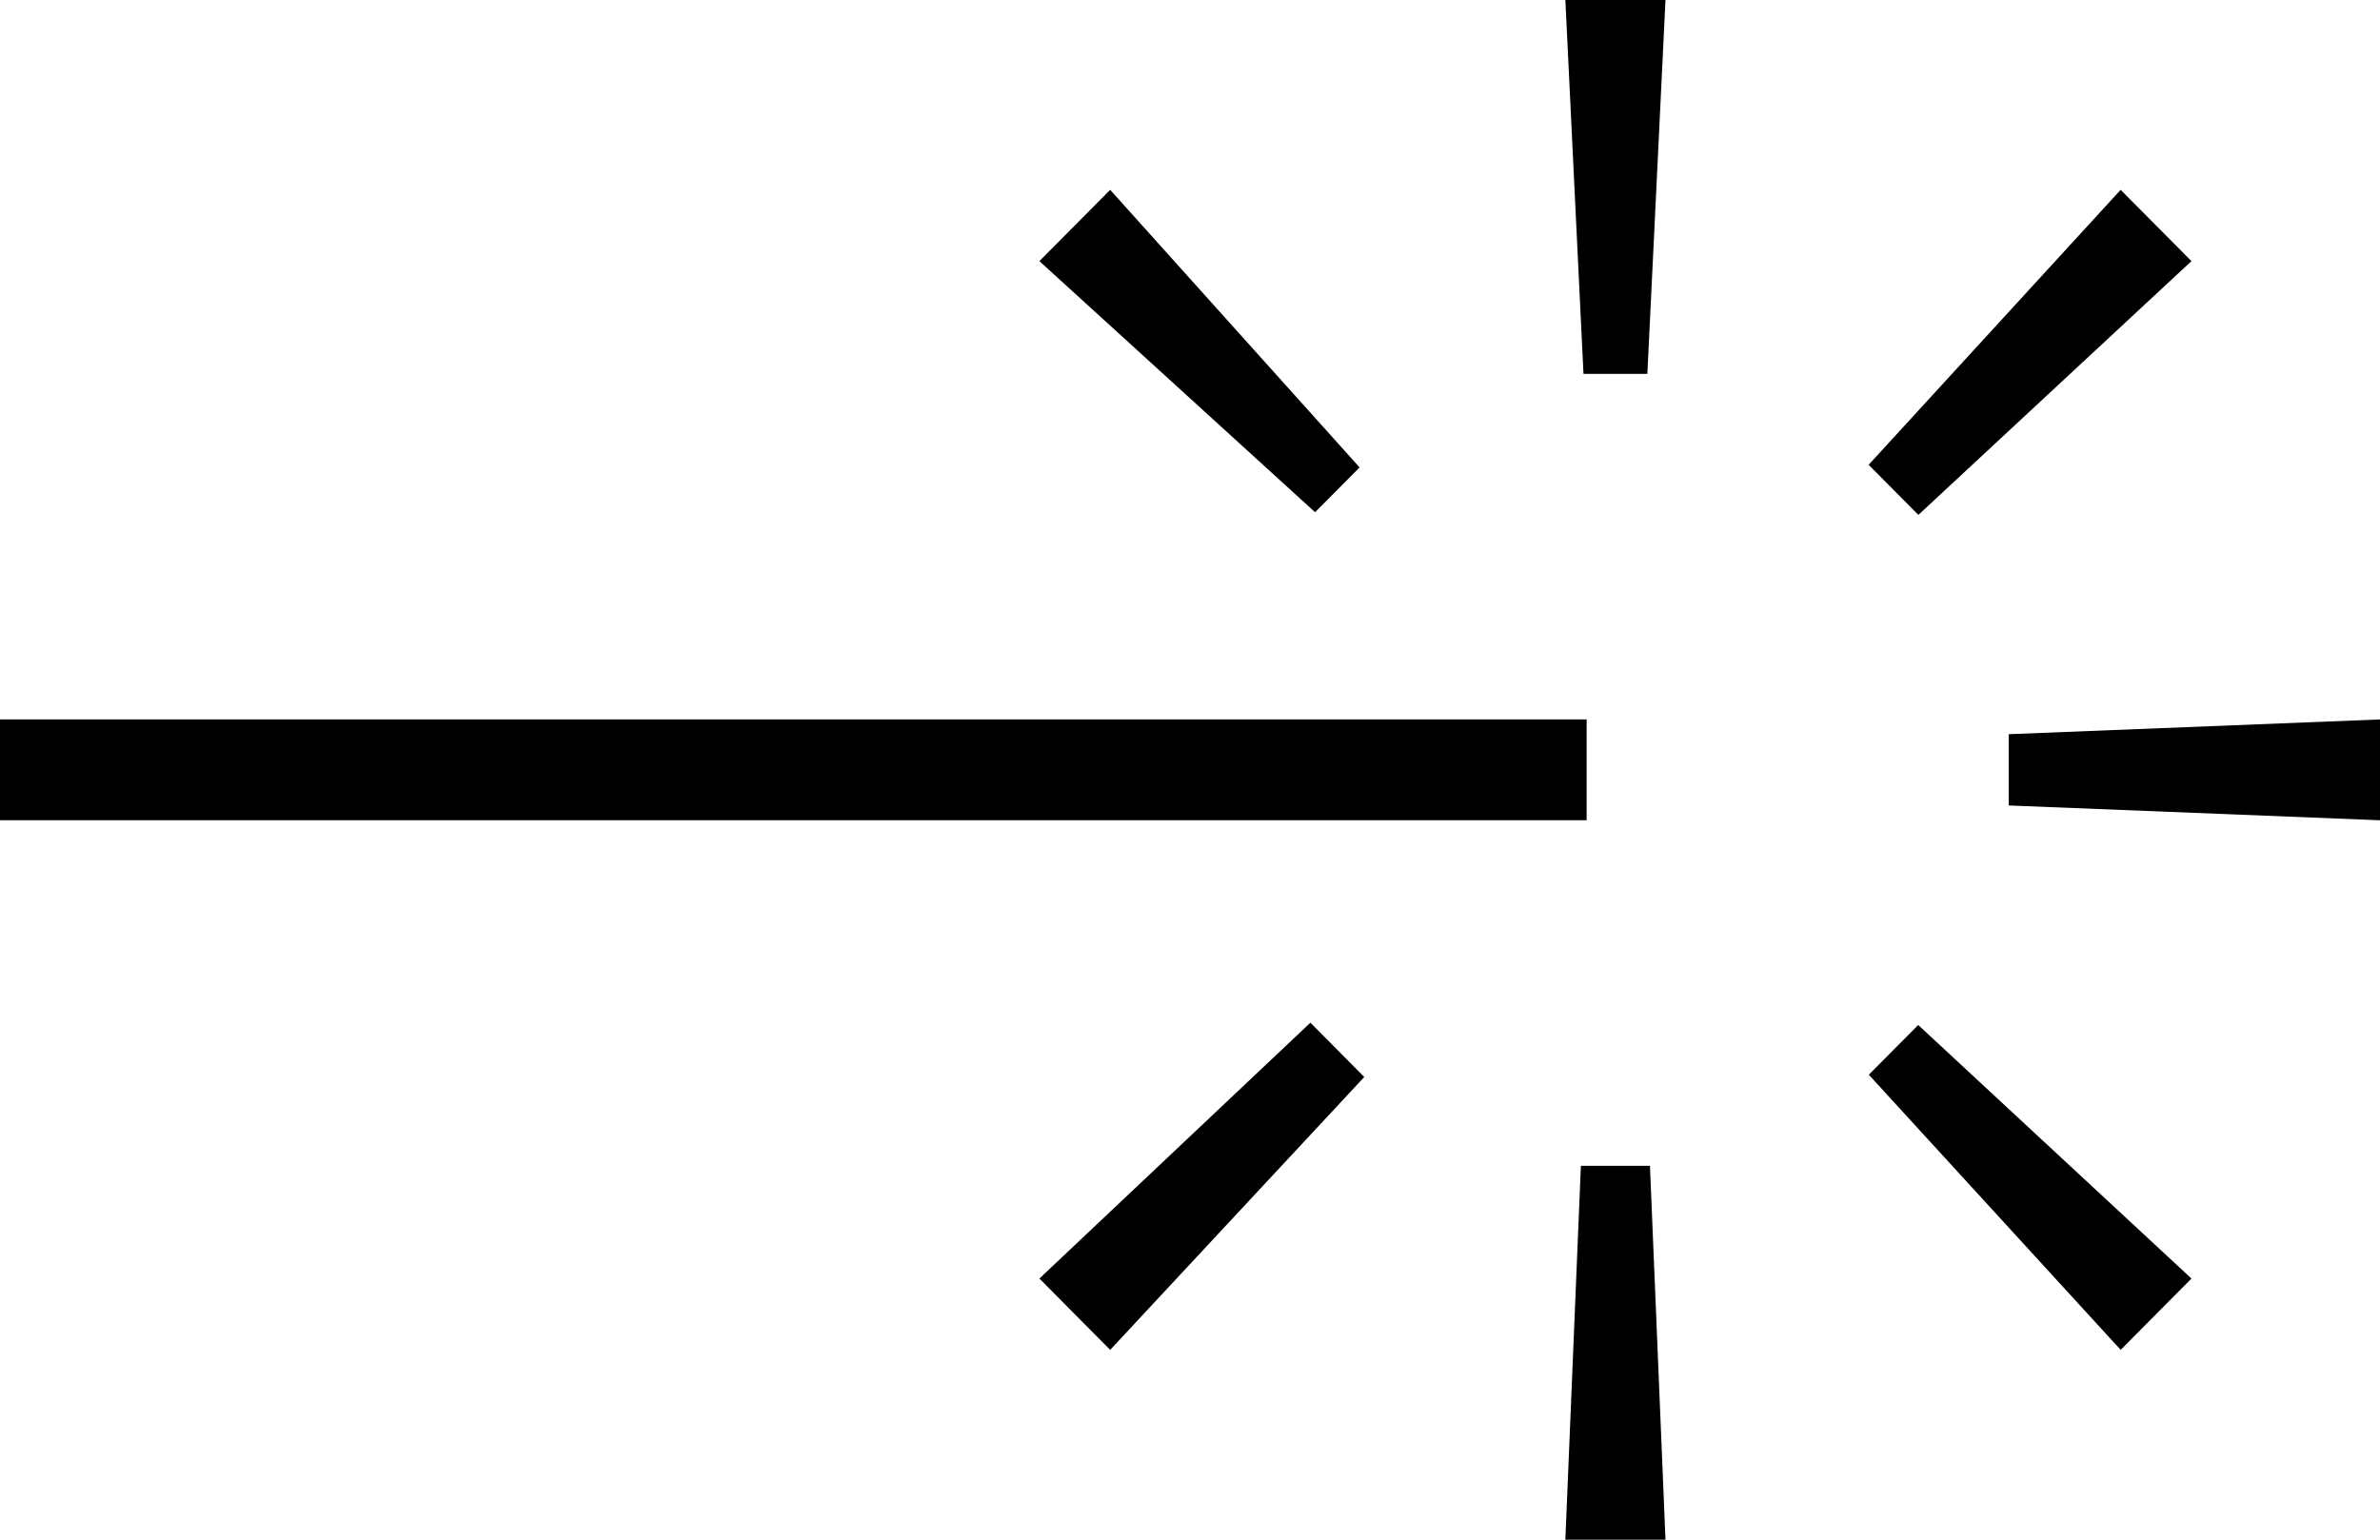
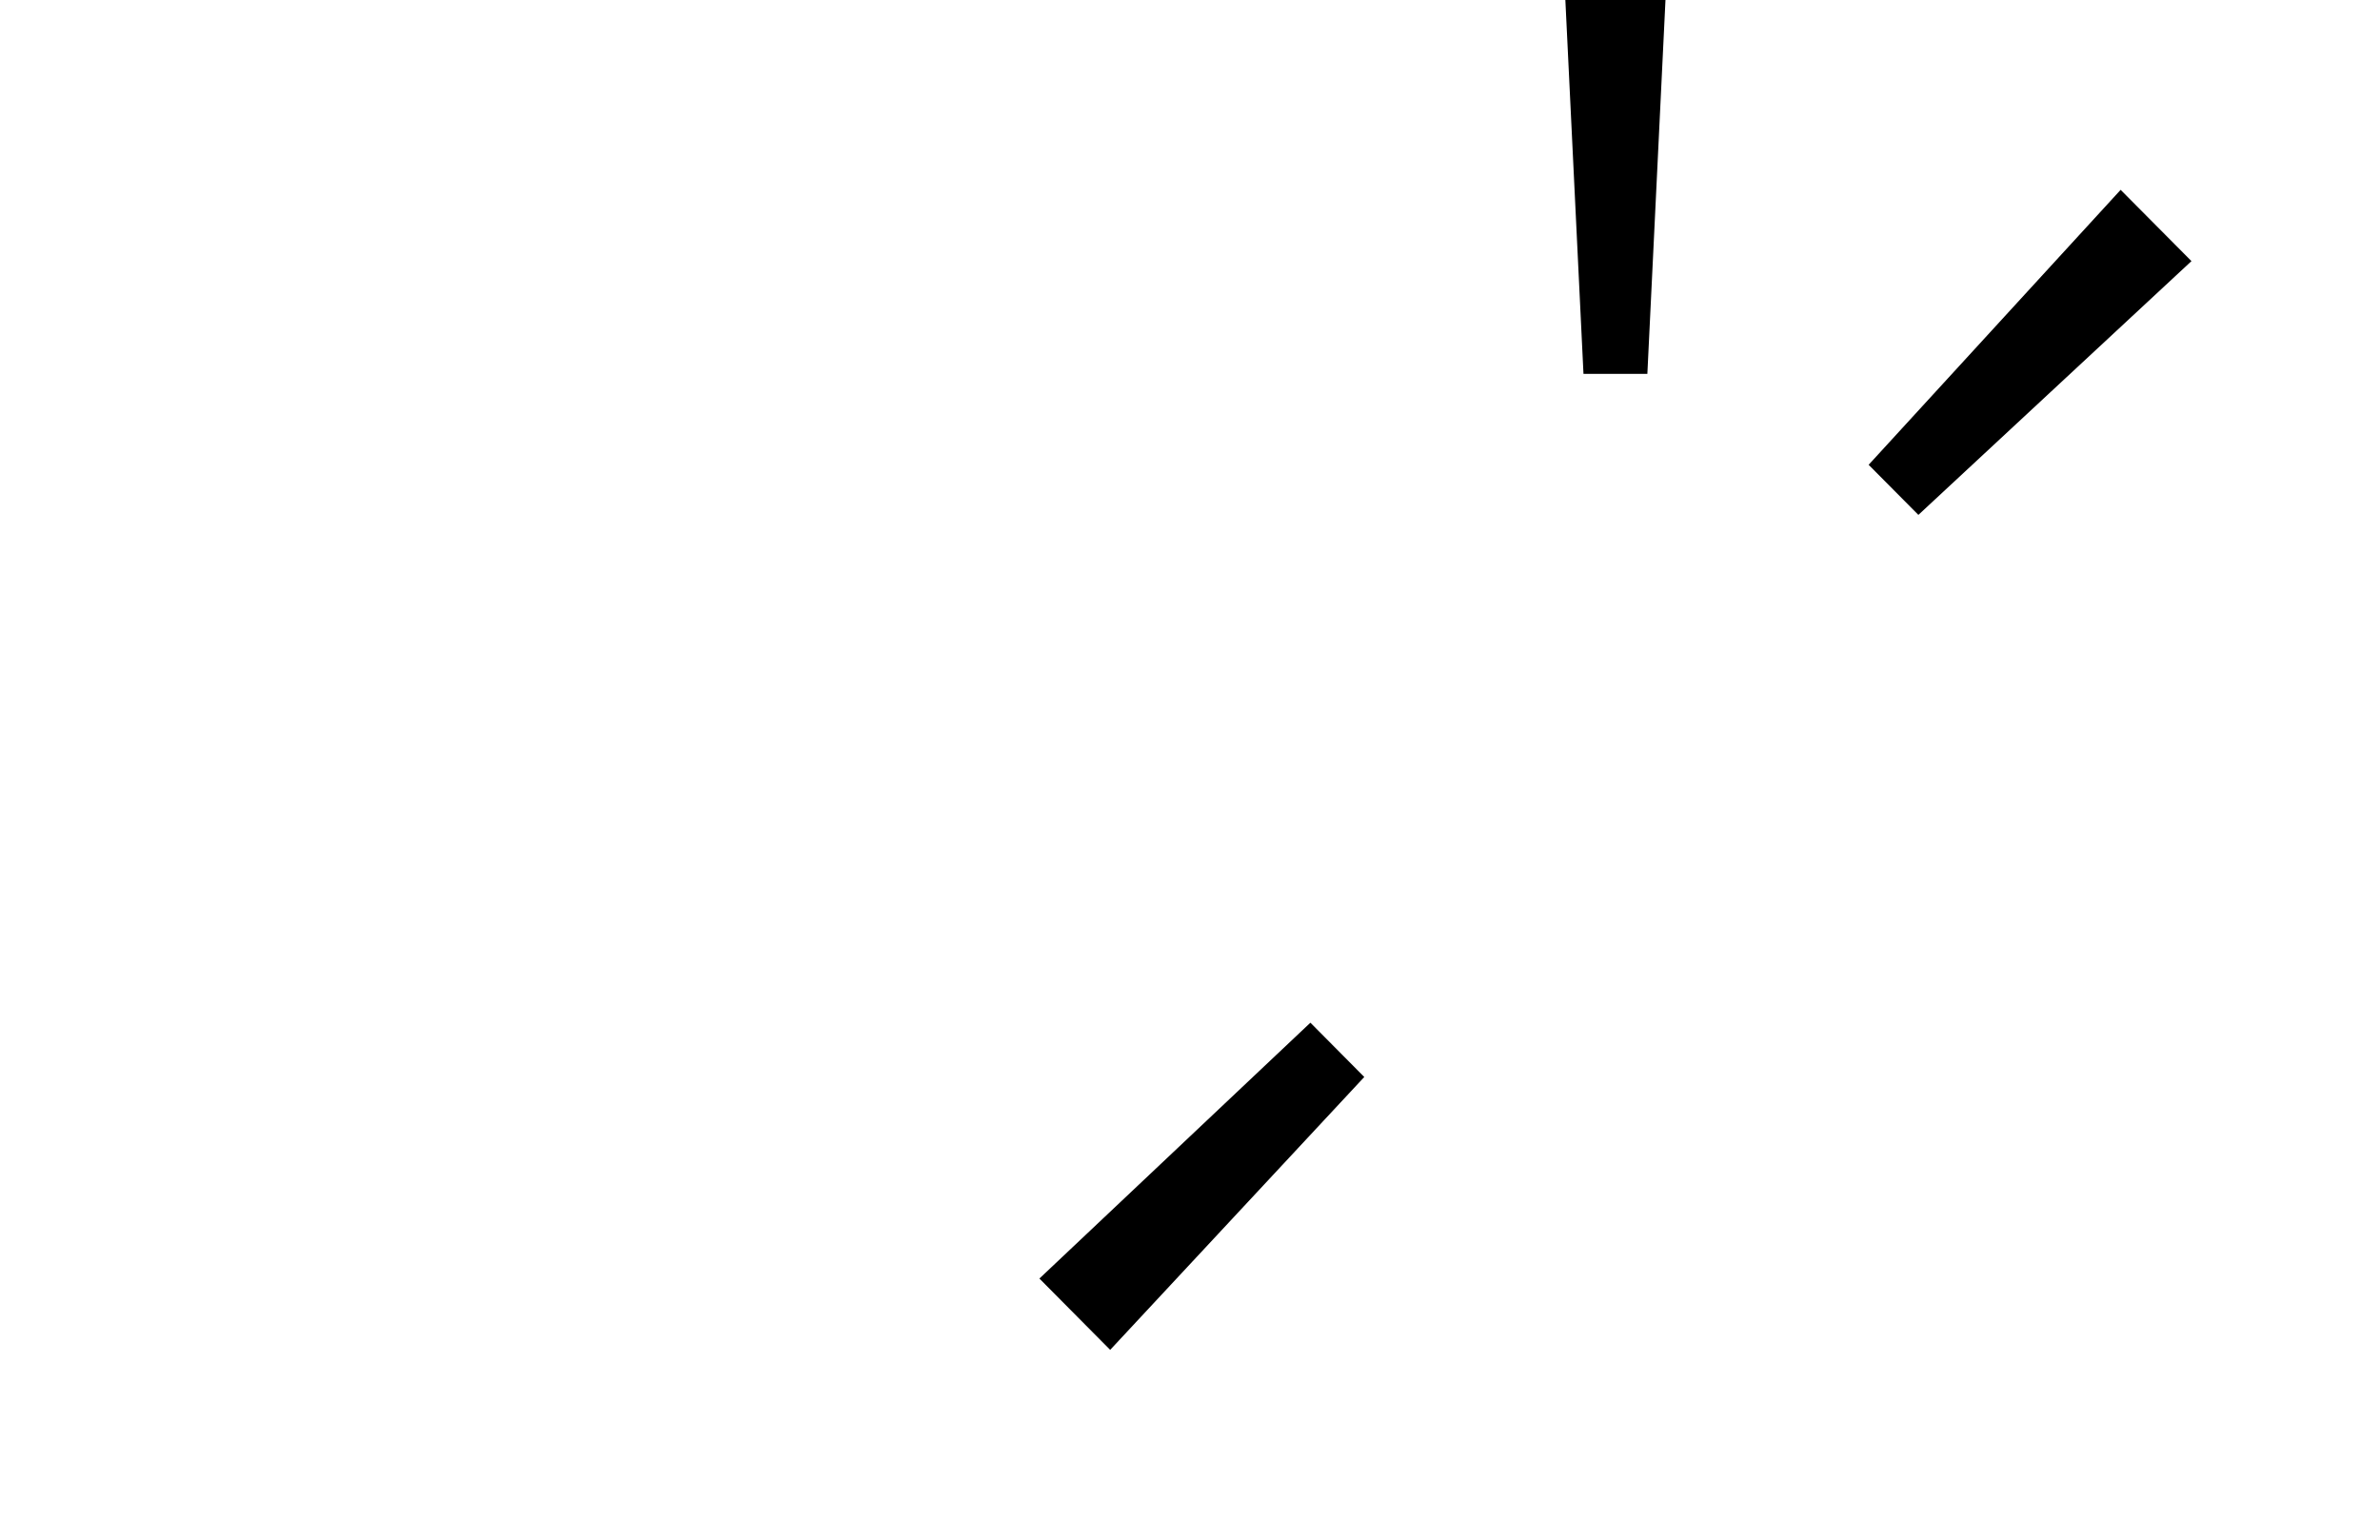
<svg xmlns="http://www.w3.org/2000/svg" width="119px" height="77px" viewBox="0 0 119 77" version="1.1">
  <title>Asset 13</title>
  <g id="Desktop" stroke="none" stroke-width="1" fill="none" fill-rule="evenodd">
    <g id="Start-1600---new-icons" transform="translate(-226, -2150)" fill="#000000" fill-rule="nonzero">
      <g id="Asset-13" transform="translate(226, 2150)">
        <polygon id="Path" points="83.274 0 82.368 18.697 79.174 18.697 78.268 0" />
-         <polygon id="Path" points="82.498 58.304 83.274 77 78.268 77 79.044 58.304" />
-         <polygon id="Path" points="100.435 36.718 119 35.98 119 41.022 100.435 40.282" />
-         <rect id="Rectangle" x="0" y="35.978" width="79.332" height="5.042" />
-         <polygon id="Path" points="106.033 67.508 93.441 53.748 95.911 51.261 109.573 63.941" />
-         <polygon id="Path" points="65.754 25.617 51.97 13.059 55.509 9.494 67.98 23.376" />
        <polygon id="Path" points="109.573 13.059 95.919 25.75 93.432 23.245 106.032 9.494" />
        <polygon id="Path" points="68.214 53.861 55.509 67.508 51.97 63.941 65.52 51.146" />
      </g>
    </g>
  </g>
</svg>